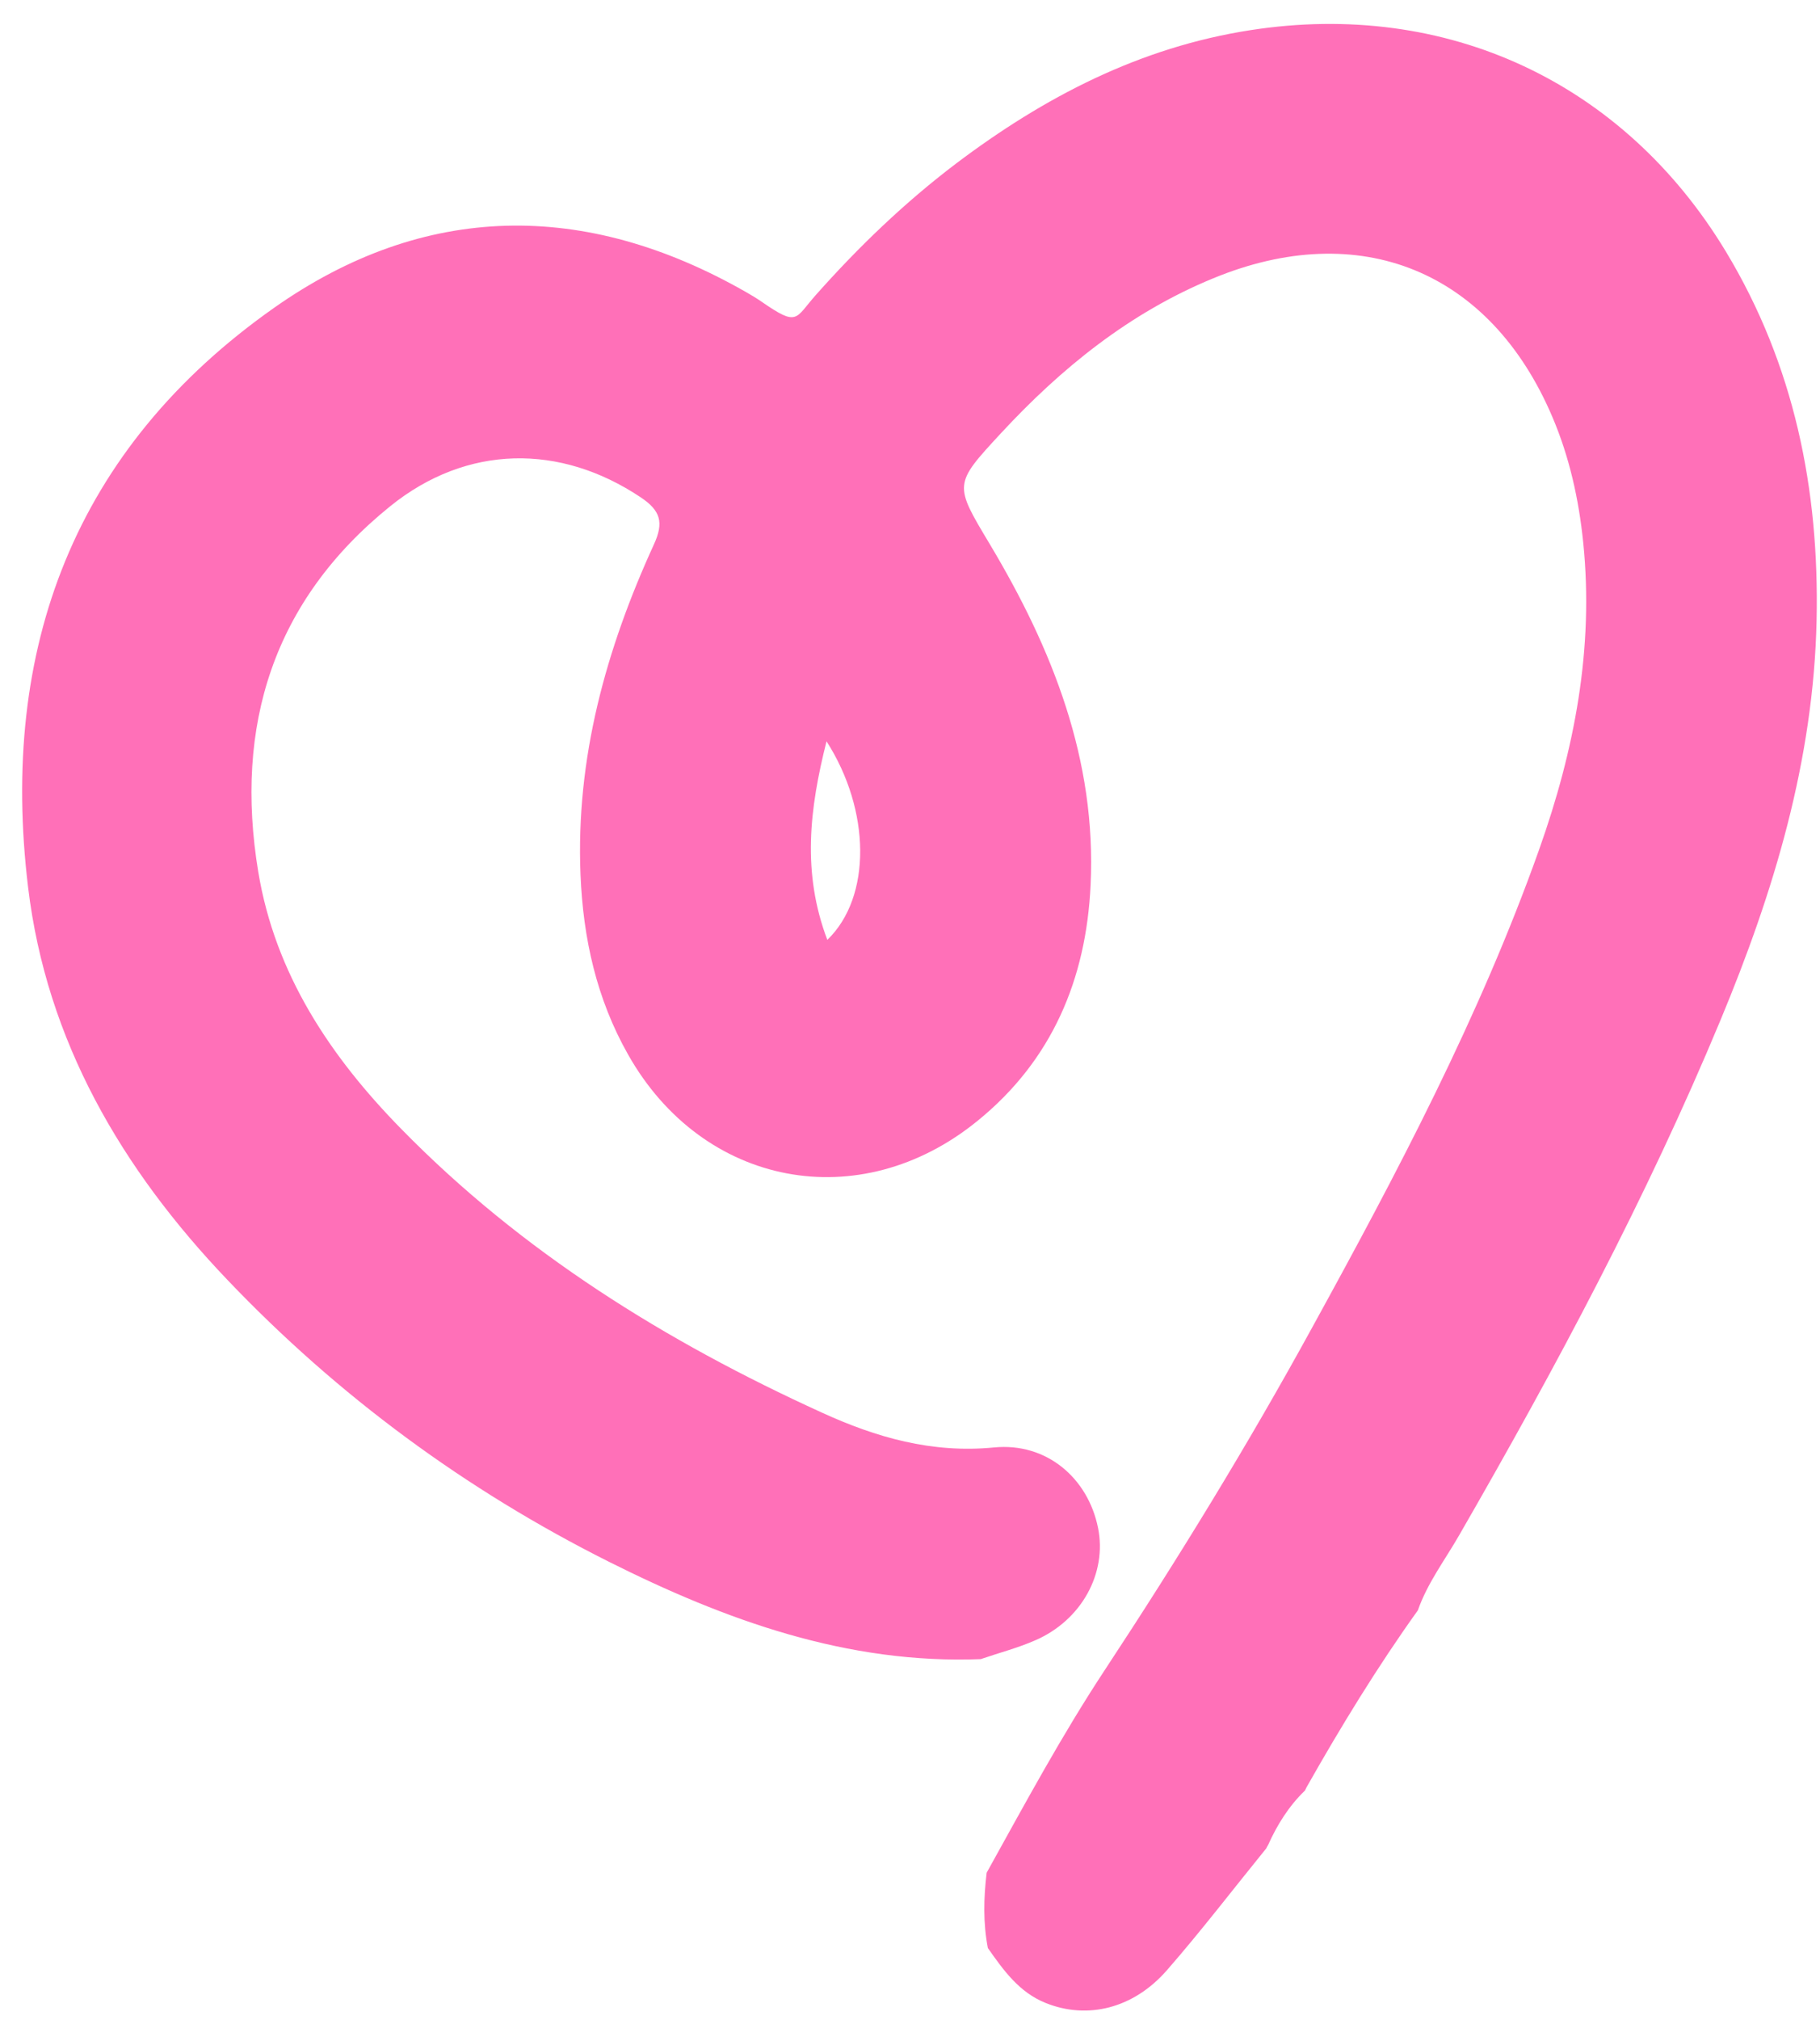
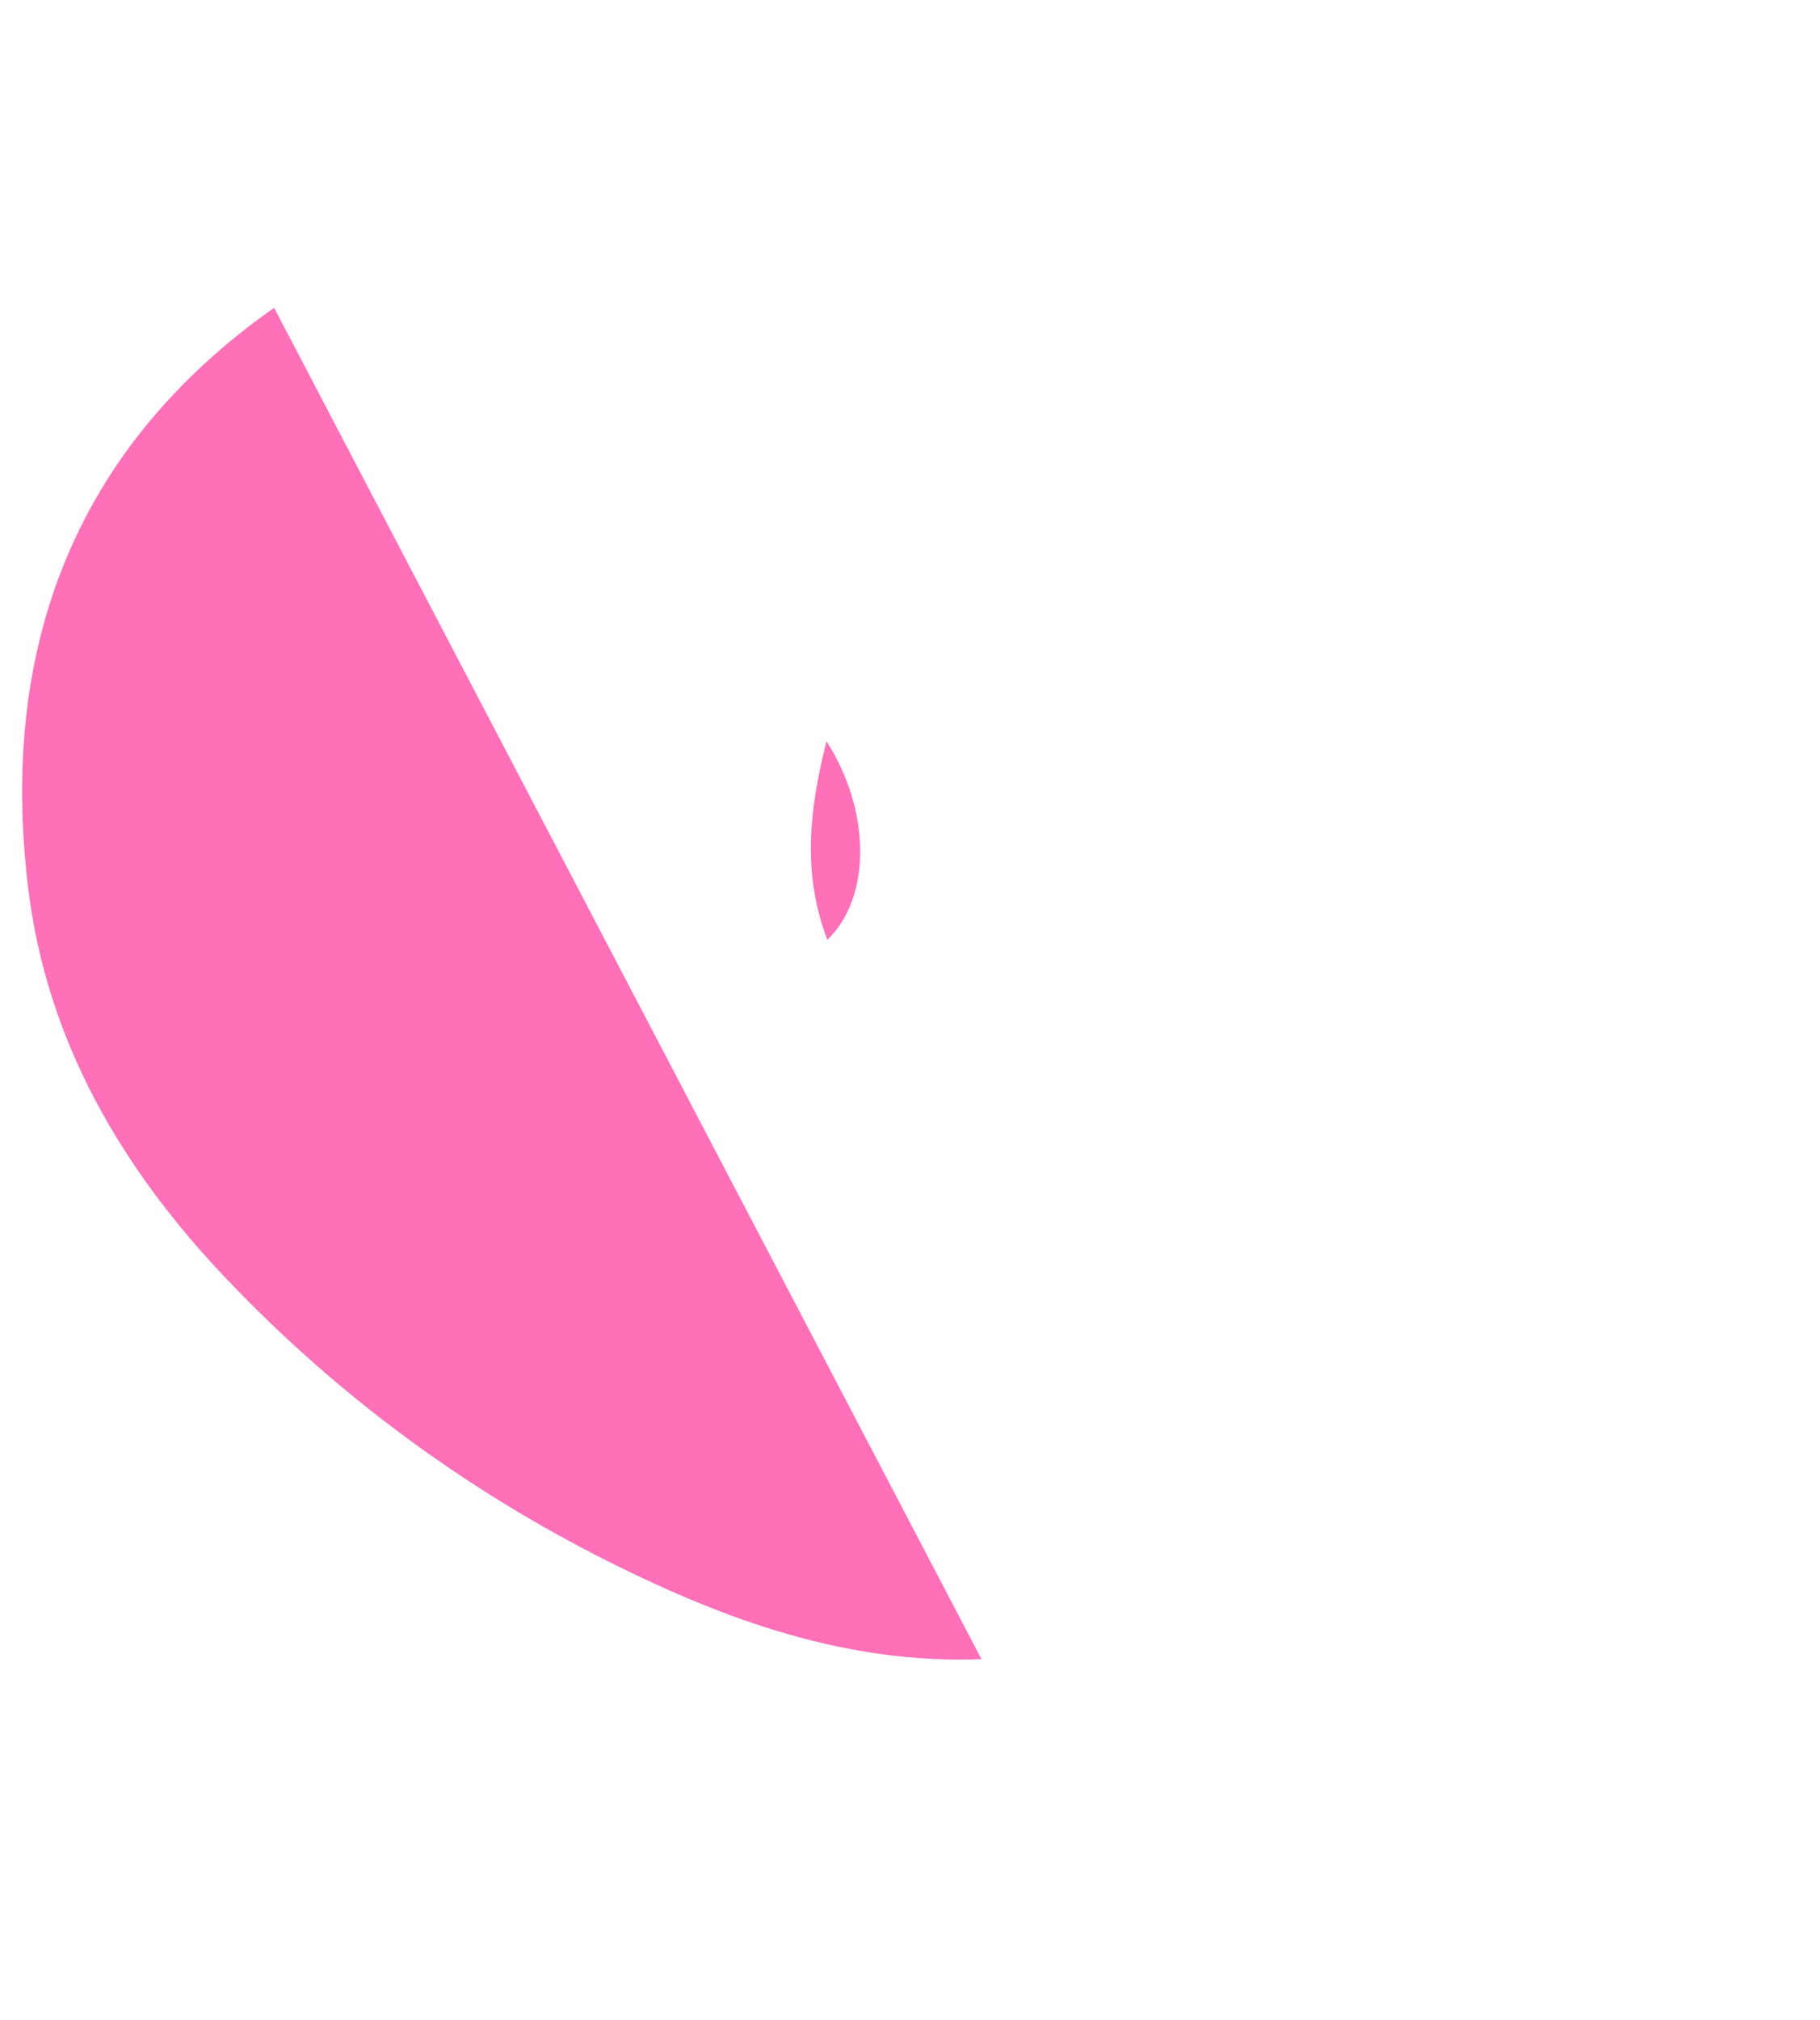
<svg xmlns="http://www.w3.org/2000/svg" data-name="Layer 1" fill="#000000" height="100.6" preserveAspectRatio="xMidYMid meet" version="1" viewBox="-1.1 -1.2 90.7 100.6" width="90.7" zoomAndPan="magnify">
  <g id="change1_1">
-     <path d="M47.81,81.43c-6.68,.27-12.76-1.94-18.57-4.85-7.12-3.57-13.49-8.25-19.01-14.04C4.97,57.03,1.22,50.65,.3,42.99-1.14,31.09,2.61,21.13,12.56,14.13c7.49-5.27,15.49-5.36,23.49-.8,.28,.16,.55,.32,.81,.5,1.82,1.26,1.65,.84,2.69-.33,2.13-2.4,4.43-4.61,6.99-6.55,4.4-3.32,9.17-5.8,14.69-6.65,9.75-1.51,18.58,2.59,23.68,11.03,3.41,5.65,4.66,11.84,4.52,18.36-.15,6.99-2.13,13.53-4.79,19.92-3.69,8.87-8.22,17.32-13.01,25.63-.71,1.24-1.59,2.39-2.07,3.76-2.02,2.82-3.83,5.78-5.54,8.8,0,0-.09,.18-.09,.18-.8,.77-1.38,1.7-1.83,2.7,0,0-.1,.17-.09,.17-1.65,2.03-3.24,4.11-4.96,6.08-1.67,1.91-3.96,2.46-6.03,1.63-1.33-.53-2.11-1.63-2.89-2.74-.24-1.25-.21-2.5-.06-3.75,1.9-3.42,3.75-6.86,5.91-10.13,3.65-5.54,7.12-11.2,10.31-17.02,4.24-7.71,8.35-15.48,11.31-23.8,1.76-4.95,2.74-10.01,2.2-15.3-.22-2.16-.69-4.27-1.54-6.26-3.1-7.28-9.6-9.92-16.92-6.89-4.15,1.71-7.55,4.46-10.57,7.72-2.35,2.54-2.33,2.53-.55,5.5,3.13,5.23,5.33,10.76,5.03,16.99-.22,4.68-1.92,8.73-5.63,11.74-5.88,4.79-13.7,3.29-17.42-3.3-1.57-2.77-2.24-5.79-2.37-8.95-.24-5.81,1.27-11.24,3.66-16.46,.5-1.09,.33-1.68-.66-2.34-4.01-2.68-8.66-2.64-12.48,.44-5.84,4.71-7.78,10.95-6.58,18.21,.84,5.08,3.58,9.19,7.12,12.8,6.01,6.14,13.19,10.59,20.96,14.13,2.71,1.24,5.49,2.04,8.58,1.74,2.63-.26,4.69,1.53,5.19,4,.46,2.26-.82,4.61-3.14,5.61-.87,.38-1.8,.62-2.7,.93Zm-7.72-45.71c-.85,3.37-1.23,6.54,.04,9.89,2.22-2.14,2.16-6.46-.04-9.89Z" fill="#ff70b8" />
+     <path d="M47.81,81.43c-6.68,.27-12.76-1.94-18.57-4.85-7.12-3.57-13.49-8.25-19.01-14.04C4.97,57.03,1.22,50.65,.3,42.99-1.14,31.09,2.61,21.13,12.56,14.13Zm-7.72-45.71c-.85,3.37-1.23,6.54,.04,9.89,2.22-2.14,2.16-6.46-.04-9.89Z" fill="#ff70b8" />
  </g>
</svg>